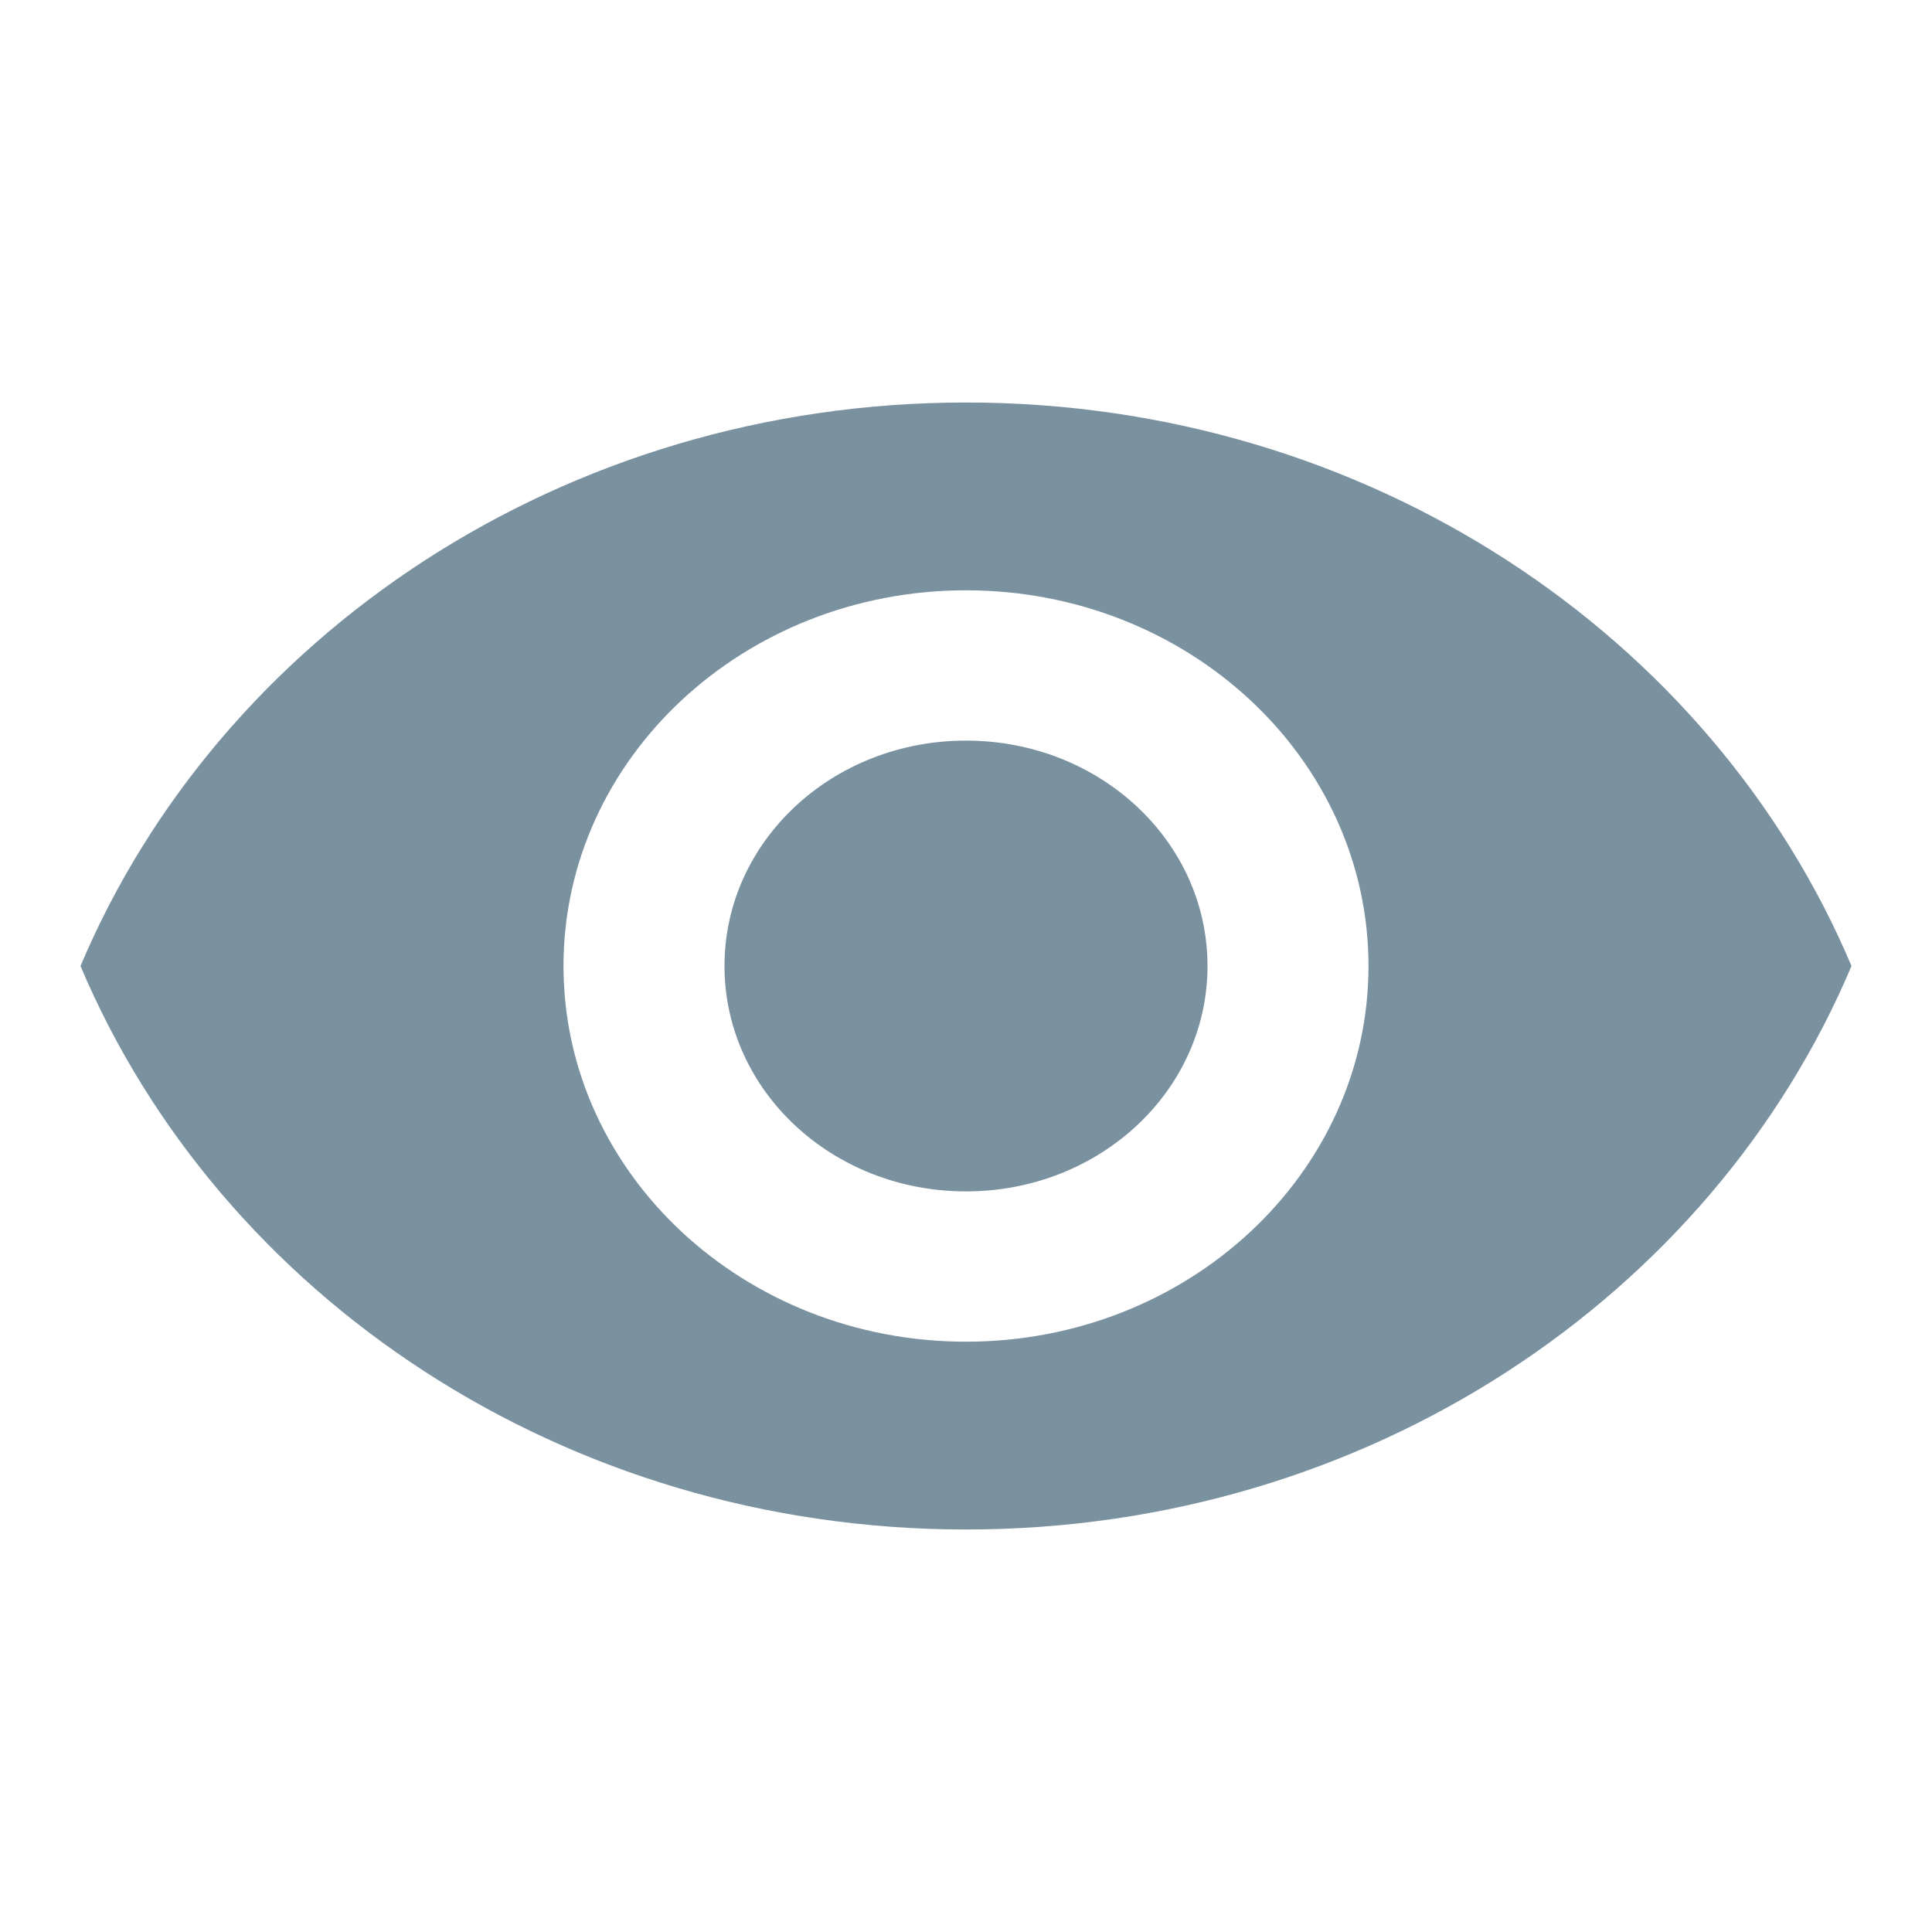
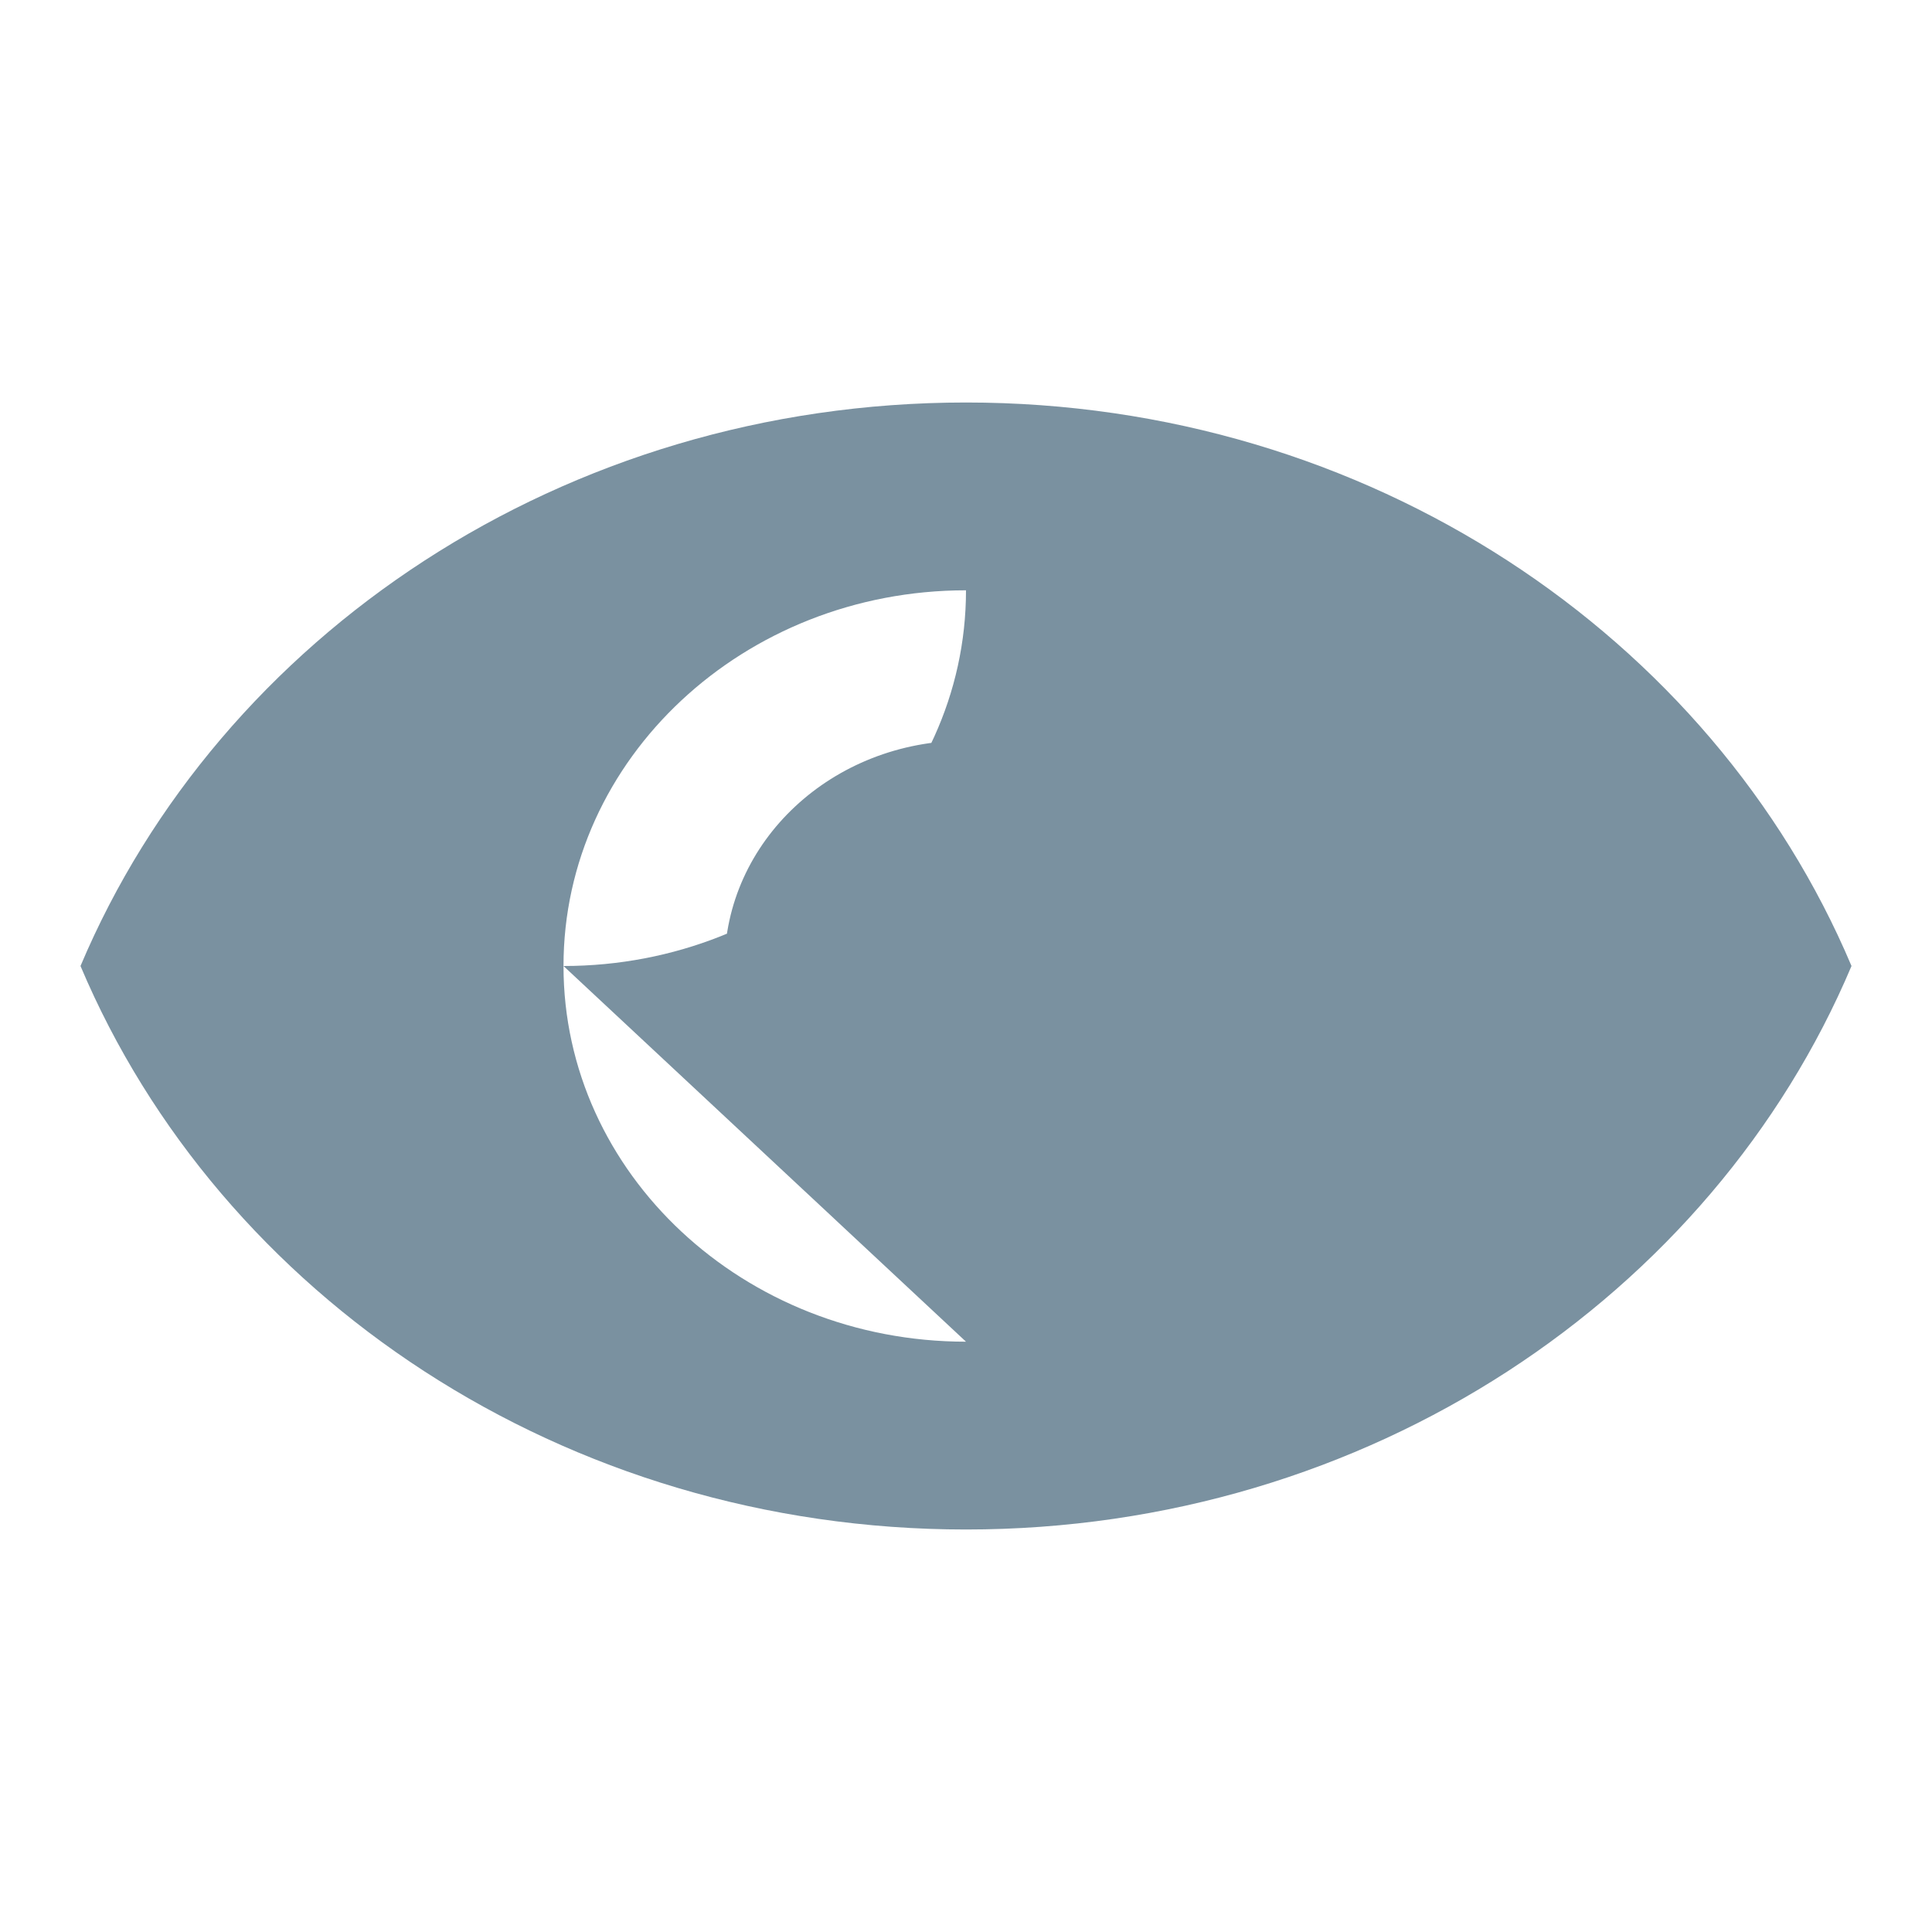
<svg xmlns="http://www.w3.org/2000/svg" t="1729161769254" class="icon" viewBox="0 0 1024 1024" version="1.1" p-id="6475" width="16" height="16">
-   <path d="M512 213.333C298.667 213.333 116.48 337.195 42.667 512c73.813 174.805 256 298.667 469.333 298.667s395.52-123.861 469.333-298.667c-73.813-174.805-256-298.667-469.333-298.667z m0 497.792c-117.76 0-213.333-89.216-213.333-199.125 0-109.909 95.573-199.125 213.333-199.125S725.333 402.091 725.333 512c0 109.909-95.573 199.125-213.333 199.125zM512 392.533c-70.827 0-128 53.333-128 119.467 0 66.133 57.173 119.467 128 119.467s128-53.333 128-119.467c0-66.133-57.173-119.467-128-119.467z" p-id="6476" fill="#7a91a0" />
+   <path d="M512 213.333C298.667 213.333 116.48 337.195 42.667 512c73.813 174.805 256 298.667 469.333 298.667s395.52-123.861 469.333-298.667c-73.813-174.805-256-298.667-469.333-298.667z m0 497.792c-117.76 0-213.333-89.216-213.333-199.125 0-109.909 95.573-199.125 213.333-199.125c0 109.909-95.573 199.125-213.333 199.125zM512 392.533c-70.827 0-128 53.333-128 119.467 0 66.133 57.173 119.467 128 119.467s128-53.333 128-119.467c0-66.133-57.173-119.467-128-119.467z" p-id="6476" fill="#7a91a0" />
</svg>